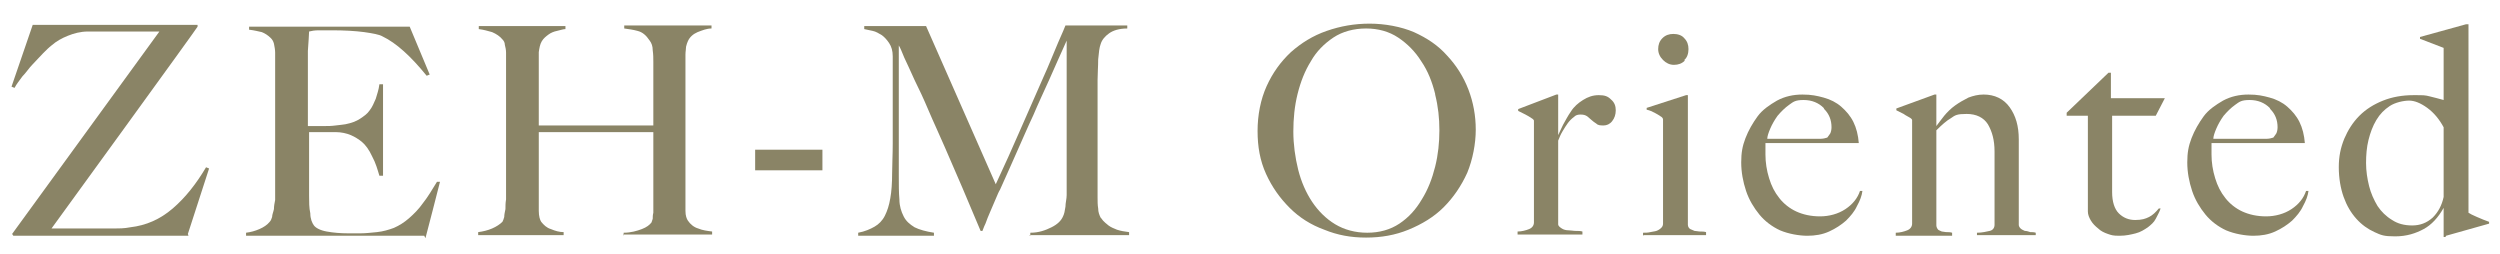
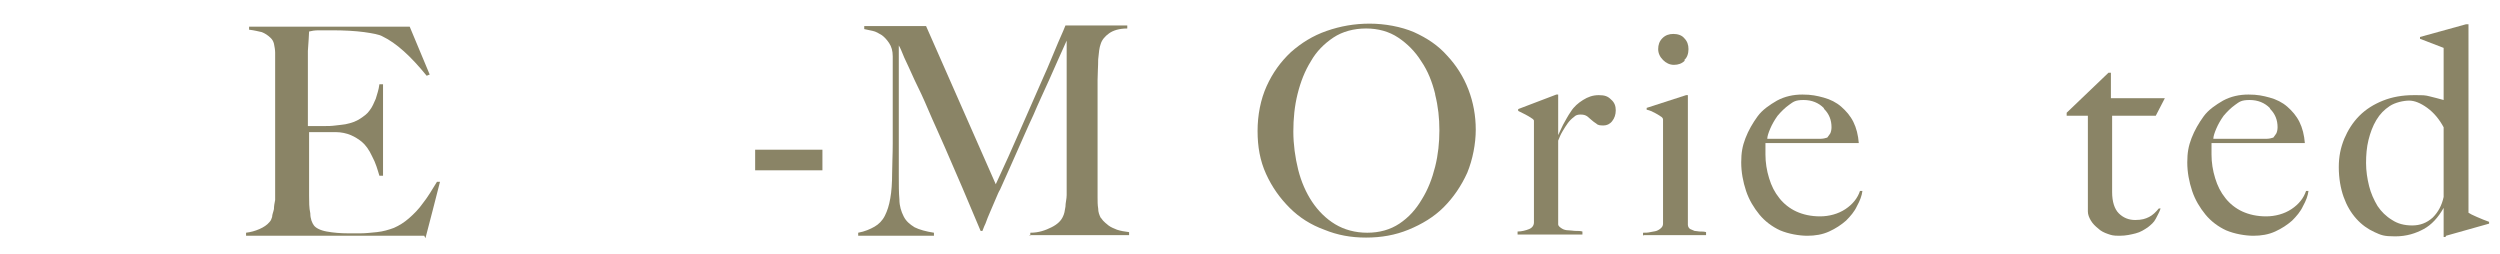
<svg xmlns="http://www.w3.org/2000/svg" id="_レイヤー_1" version="1.1" viewBox="0 0 412.5 41.9">
  <defs>
    <style>
      .st0 {
        fill: #8a8466;
      }
    </style>
  </defs>
-   <path class="st0" d="M31.1,38.9H2.2l-.2-.3L26.3,5.2h-6c-1.2,0-2.2,0-3.3,0-1,0-1.9,0-2.5,0-1.2,0-2.3.3-3.3.7-1,.4-1.9.9-2.7,1.6-.4.3-.9.8-1.4,1.3-.6.6-1.1,1.2-1.7,1.8s-1.1,1.4-1.7,2c-.5.7-1,1.3-1.3,1.9l-.5-.2,3.5-10.2c.4,0,1.3,0,2.4,0,1.2,0,2.6,0,4.2,0,1.6,0,3.4,0,5.3,0h15.3v.3c.1,0-24.1,33.3-24.1,33.3,1.6,0,3,0,4.3,0h3.9c.5,0,1.2,0,2.1,0,.8,0,1.7,0,2.7-.2,2.6-.3,4.9-1.3,7-3.1,2.1-1.8,3.9-4.1,5.5-6.8l.5.2-3.5,10.8Z" />
  <path class="st0" d="M70,38.9h-29.4v-.5c.8-.1,1.5-.3,2.2-.6.7-.3,1.3-.7,1.7-1.2.2-.2.3-.5.4-.8,0-.4.2-.8.3-1.3,0-.5.1-1,.2-1.5,0-.5,0-1,0-1.6s0-1.1,0-1.8c0-.8,0-1.6,0-2.5,0-.9,0-1.8,0-2.8v-12.1c0-.6,0-1.2,0-1.8,0-.6,0-1.2,0-1.7,0-.5-.1-1-.2-1.5-.1-.4-.3-.7-.5-.9-.5-.5-1-.8-1.5-1-.5-.1-1.2-.3-2.1-.4v-.5h26.5l3.3,7.9-.5.2c-2.6-3.2-5-5.4-7.3-6.5-.5-.3-1.6-.5-3-.7-1.5-.2-3.3-.3-5.4-.3s-1.4,0-2.1,0c-.7,0-1.2.1-1.6.2,0,.5-.1,1.6-.2,3.2,0,1.6,0,3.5,0,5.6v3.1c0,.8,0,1.5,0,2,0,.5,0,.9,0,1.2v.5h1c.5,0,1,0,1.7,0,.6,0,1.2,0,1.9-.1s1.1-.1,1.6-.2c1-.2,1.8-.5,2.4-.9.6-.4,1.2-.8,1.6-1.4.4-.5.7-1.2,1-1.9.2-.7.5-1.5.6-2.4h.6v15.1h-.6c-.3-1-.6-2.1-1.2-3.2-.5-1.1-1.1-1.9-1.7-2.4-.5-.4-1.1-.8-1.8-1.1-.7-.3-1.6-.5-2.5-.5-.5,0-.9,0-1.2,0-.3,0-.6,0-1,0h-2.2c0,.4,0,1.1,0,2v5.8c0,.5,0,1,0,1.5,0,.5,0,.9,0,1.2,0,1,0,2,.2,2.9,0,.9.3,1.6.6,2,.3.4,1,.8,2.1,1,1.1.2,2.3.3,3.5.3s1.2,0,2.1,0c.8,0,1.7-.1,2.7-.2,1-.1,2-.4,2.8-.7.9-.4,1.7-.9,2.5-1.6.8-.7,1.6-1.5,2.3-2.5.8-1,1.5-2.2,2.3-3.5h.5c0,.1-2.4,9.3-2.4,9.3Z" />
-   <path class="st0" d="M102.9,38.9v-.5c1.2,0,2.2-.3,3-.6.8-.3,1.3-.7,1.6-1.1,0,0,.1-.3.2-.6,0-.3,0-.6.1-1,0-.4,0-.8,0-1.2,0-.4,0-.8,0-1.2,0-1.1,0-2.1,0-3.3v-7.6h-18.9v10.3c0,.9,0,1.8,0,2.7,0,.9.2,1.5.4,1.8.4.5.9,1,1.6,1.2.7.3,1.4.5,2.1.5v.5h-14.1v-.5c.8-.1,1.6-.3,2.3-.6.7-.3,1.3-.7,1.7-1.1.1-.2.2-.4.3-.8,0-.4.1-.8.2-1.3,0-.5,0-1,.1-1.6,0-.6,0-1.1,0-1.6s0-1.1,0-1.8c0-.8,0-1.6,0-2.5,0-.9,0-1.8,0-2.8v-13.9c0-.6,0-1.1,0-1.6,0-.5-.1-.9-.2-1.3,0-.4-.2-.7-.4-.9-.4-.5-1-.9-1.7-1.2-.7-.2-1.4-.4-2.2-.5v-.5h14.3v.5c-.4,0-.9.2-1.4.3-.5.1-1,.3-1.4.6-.4.3-.8.6-1.1,1.1-.3.5-.4,1.1-.5,1.8,0,1.1,0,2.3,0,3.6,0,1.3,0,2.5,0,3.7v4.8h18.9v-7.7c0-.8,0-1.8,0-2.8,0-.6,0-1.2-.1-1.9,0-.7-.2-1.2-.5-1.6-.6-.9-1.2-1.4-2-1.6-.7-.2-1.5-.3-2.2-.4v-.5h14.4v.5c-.8,0-1.5.3-2.3.6-.7.3-1.3.8-1.6,1.5-.1.2-.2.5-.3.9,0,.4-.1.8-.1,1.3,0,.5,0,1,0,1.5v15.7c0,.9,0,1.8,0,2.8,0,1,0,2,0,3.2s0,1.8,0,2.6c0,.8.2,1.3.4,1.6.4.6,1,1.1,1.7,1.3.7.3,1.5.4,2.3.5v.5h-14.7Z" />
  <path class="st0" d="M124.6,28.1v-3.4h11.1v3.4h-11.1Z" />
  <path class="st0" d="M170,38.9v-.5c1.4,0,2.5-.4,3.5-.9s1.6-1.1,1.9-1.8c.2-.4.3-.9.4-1.6,0-.6.2-1.3.2-1.9,0-2.1,0-4.1,0-6V6.7c-1.1,2.4-2,4.5-2.9,6.5-.9,2-1.8,3.9-2.6,5.8-.9,1.9-1.7,3.8-2.6,5.8-.9,2-1.8,4.1-2.9,6.5-.2.3-.4.8-.7,1.5s-.6,1.4-.9,2.1-.6,1.4-.8,2c-.3.6-.4,1-.5,1.2h-.3c-1-2.4-2-4.7-3-7.1-1-2.3-2-4.6-2.9-6.7s-1.9-4.2-2.7-6.1c-.8-1.9-1.6-3.6-2.3-5-.7-1.5-1.2-2.7-1.7-3.7-.4-1-.7-1.7-.9-2,0,2.1,0,4,0,5.6,0,1.6,0,3.2,0,4.8,0,1.6,0,3.3,0,5v6.1c0,1.5,0,2.8.1,3.9,0,1.1.3,2,.7,2.8.4.8,1,1.3,1.8,1.8.8.4,1.9.7,3.2.9v.5h-12.5v-.5c1.1-.2,2-.6,2.7-1,.7-.4,1.3-1,1.7-1.8.4-.8.7-1.7.9-2.9.2-1.1.3-2.5.3-4.1,0-1.4.1-3,.1-4.9,0-1.9,0-3.9,0-6v-6c0-.6,0-1.4,0-2.4,0-.9-.2-1.6-.6-2.2-.4-.6-.8-1-1.2-1.3-.5-.3-1-.6-1.5-.7-.5-.1-1-.2-1.4-.3v-.5h10.2l11.5,26.1c1.4-3,2.8-6.1,4.1-9.1,1.3-3,2.5-5.7,3.6-8.2,1.1-2.4,1.9-4.5,2.6-6.1.7-1.6,1.1-2.5,1.2-2.8h10.2v.5c-1.3,0-2.3.3-3,.8-.7.5-1.2,1.1-1.4,1.8-.2.5-.3,1.4-.4,2.5,0,1.2-.1,2.3-.1,3.4,0,1.5,0,3,0,4.5v9.5c0,1.7,0,3.5,0,5.4,0,.6,0,1.2.1,1.8,0,.6.2,1.1.4,1.5,0,0,.2.2.4.5.2.2.5.5.9.8.4.3.9.5,1.4.7.6.2,1.2.3,2,.4v.5h-16.5Z" />
  <path class="st0" d="M242.1,28.5c-1,2.2-2.3,4.1-3.9,5.7-1.6,1.6-3.6,2.8-5.8,3.7-2.2.9-4.5,1.3-7,1.3s-4.7-.4-6.9-1.3c-2.2-.8-4.1-2-5.7-3.6-1.6-1.6-2.9-3.4-3.9-5.6s-1.4-4.5-1.4-7.1.5-5.2,1.5-7.4c1-2.2,2.3-4,4-5.6,1.7-1.5,3.6-2.7,5.9-3.5,2.3-.8,4.6-1.2,7.1-1.2s5.2.5,7.3,1.4c2.2,1,4,2.2,5.5,3.9,1.5,1.6,2.7,3.5,3.5,5.6.8,2.1,1.2,4.3,1.2,6.6s-.5,4.9-1.4,7.1ZM236.8,15.5c-.5-2-1.2-3.8-2.3-5.4-1-1.6-2.3-2.9-3.8-3.9-1.5-1-3.3-1.5-5.3-1.5s-3.9.5-5.4,1.5-2.8,2.3-3.7,3.9c-1,1.6-1.7,3.4-2.2,5.4-.5,2-.7,4.1-.7,6.2s.3,4.3.8,6.3c.5,2,1.3,3.8,2.3,5.3,1,1.5,2.3,2.8,3.8,3.7,1.5.9,3.3,1.4,5.3,1.4s3.8-.5,5.3-1.5c1.5-1,2.7-2.3,3.7-4,1-1.6,1.7-3.4,2.2-5.4.5-2,.7-4,.7-6s-.2-3.9-.7-5.9Z" />
  <path class="st0" d="M266,20c-.4.5-.9.7-1.4.7s-.9,0-1.2-.3c-.3-.2-.6-.4-.8-.6-.2-.2-.5-.4-.7-.6-.3-.2-.6-.3-1.1-.3s-.8.1-1.1.4c-.4.3-.7.6-1,1-.3.4-.6.9-.9,1.4-.3.5-.5,1-.7,1.5v13.8c0,.3.3.5.6.7.3.2.7.3,1.1.3.4,0,.8.1,1.2.1.4,0,.8,0,1.1.1v.5h-10.7v-.5c.7,0,1.4-.2,1.9-.4.5-.2.8-.6.8-1.1v-16.2c0-.3,0-.4,0-.6,0-.1-.2-.3-.4-.4-.3-.2-.6-.4-1-.6s-.8-.4-1.2-.6v-.3l6.3-2.4h.3v6.7c0,0,0,0,0,0,.2-.4.4-.9.8-1.7.4-.7.8-1.5,1.3-2.2.5-.8,1.2-1.4,2-1.9.8-.5,1.6-.8,2.6-.8s1.5.2,2,.7c.6.5.8,1.1.8,1.8s-.2,1.3-.6,1.8Z" />
  <path class="st0" d="M271.1,38.9v-.5c.4,0,.8,0,1.2-.1s.7-.1,1-.2c.3-.1.6-.3.8-.5.2-.2.3-.4.3-.7v-16.5c0-.3,0-.5,0-.7,0-.2-.2-.4-.4-.5-.3-.2-.6-.4-1-.6-.4-.2-.8-.4-1.3-.5v-.3l6.5-2.1h.3v21.4c0,.3.2.6.4.7s.5.2.7.3c.3,0,.6.1.9.1.3,0,.7,0,1,.1v.5h-10.3ZM278,10c-.5.5-1.1.7-1.8.7s-1.3-.3-1.8-.8c-.5-.5-.8-1.1-.8-1.8s.2-1.3.7-1.8c.5-.5,1.1-.7,1.8-.7s1.4.2,1.8.7c.5.5.7,1.1.7,1.8s-.2,1.4-.7,1.8Z" />
  <path class="st0" d="M306.4,34c-.4.9-1.1,1.7-1.8,2.4-.8.7-1.7,1.3-2.8,1.8-1.1.5-2.3.7-3.6.7s-3.1-.3-4.5-.9c-1.3-.6-2.5-1.5-3.4-2.6-.9-1.1-1.7-2.4-2.2-3.9-.5-1.5-.8-3.1-.8-4.7s.2-2.7.7-4c.5-1.3,1.2-2.5,2-3.6s2-1.9,3.2-2.6c1.3-.7,2.7-1,4.2-1s2.4.2,3.5.5c1.1.3,2.1.8,2.9,1.5.8.7,1.5,1.5,2,2.5.5,1,.8,2.2.9,3.5h-15.4c0,.3,0,.6,0,.9,0,.3,0,.7,0,1,0,1.3.2,2.6.6,3.9s.9,2.3,1.7,3.3c.7.9,1.7,1.7,2.8,2.2,1.1.5,2.4.8,3.9.8s3-.4,4.2-1.2,2-1.8,2.4-3h.4c-.1.8-.4,1.6-.9,2.5ZM300.9,17.8c-.8-.8-1.9-1.3-3.3-1.3s-1.7.3-2.4.8c-.7.5-1.3,1.1-1.9,1.8-.5.7-.9,1.4-1.2,2.1-.3.7-.5,1.3-.5,1.7h2c.6,0,1.1,0,1.7,0,.6,0,1.1,0,1.8,0s1.3,0,2,0,.9,0,1.3,0c.4,0,.8-.1,1.1-.2.2-.3.4-.5.5-.7.1-.2.2-.6.2-1,0-1.2-.4-2.2-1.2-3Z" />
-   <path class="st0" d="M326.2,38.9v-.5c.9,0,1.6-.2,2.1-.3.5-.1.8-.5.8-1v-12.1c0-1.9-.4-3.3-1.1-4.5-.7-1.1-1.9-1.7-3.5-1.7s-1.9.2-2.6.7c-.7.4-1.5,1.1-2.4,2v15.7c0,.3.2.6.3.7s.4.2.6.3c.2,0,.5.1.8.1.3,0,.6,0,.9.1v.5h-9.3v-.5c.7,0,1.4-.2,1.9-.4.5-.2.8-.6.8-1.1v-16.5c0-.3,0-.4,0-.6,0-.1-.2-.3-.4-.4-.3-.2-.6-.3-1-.6-.4-.2-.8-.4-1.2-.6v-.3l6.3-2.3h.3v5.2h0c.4-.5.8-1.1,1.3-1.7.5-.6,1.1-1.2,1.8-1.7.7-.5,1.4-.9,2.2-1.3.8-.3,1.6-.5,2.5-.5,1.8,0,3.3.7,4.3,2.1,1,1.4,1.5,3.1,1.5,5.3v14.1c0,.2.1.4.3.6.2.2.5.3.7.4.3,0,.6.1.9.2.3,0,.6,0,.9.1v.4h-9.7Z" />
  <path class="st0" d="M355.8,19.1h-7.3v12.6c0,1.6.4,2.8,1.1,3.5.7.7,1.6,1.1,2.7,1.1s1.7-.2,2.3-.5c.6-.3,1.1-.8,1.6-1.4h.3c-.2.6-.5,1.1-.8,1.7s-.8,1-1.3,1.4c-.6.4-1.2.8-2,1-.8.2-1.6.4-2.7.4s-1.3-.1-1.9-.3-1.2-.5-1.6-.9c-.5-.4-.9-.8-1.2-1.3-.3-.5-.5-1-.5-1.5,0-3,0-5.9,0-8.6,0-2.7,0-5.1,0-7.2h-3.5v-.5l6.9-6.6h.4v4.2h8.9l-1.5,2.9Z" />
  <path class="st0" d="M380,34c-.4.9-1.1,1.7-1.8,2.4-.8.7-1.7,1.3-2.8,1.8-1.1.5-2.3.7-3.6.7s-3.1-.3-4.5-.9c-1.3-.6-2.5-1.5-3.4-2.6-.9-1.1-1.7-2.4-2.2-3.9-.5-1.5-.8-3.1-.8-4.7s.2-2.7.7-4c.5-1.3,1.2-2.5,2-3.6s2-1.9,3.2-2.6c1.3-.7,2.7-1,4.2-1s2.4.2,3.5.5c1.1.3,2.1.8,2.9,1.5.8.7,1.5,1.5,2,2.5.5,1,.8,2.2.9,3.5h-15.4c0,.3,0,.6,0,.9,0,.3,0,.7,0,1,0,1.3.2,2.6.6,3.9s.9,2.3,1.7,3.3c.7.9,1.7,1.7,2.8,2.2,1.1.5,2.4.8,3.9.8s3-.4,4.2-1.2,2-1.8,2.4-3h.4c-.1.8-.4,1.6-.9,2.5ZM374.5,17.8c-.8-.8-1.9-1.3-3.3-1.3s-1.7.3-2.4.8c-.7.5-1.3,1.1-1.9,1.8-.5.7-.9,1.4-1.2,2.1-.3.7-.5,1.3-.5,1.7h2c.6,0,1.1,0,1.7,0,.6,0,1.1,0,1.8,0s1.3,0,2,0,.9,0,1.3,0c.4,0,.8-.1,1.1-.2.2-.3.4-.5.5-.7.1-.2.2-.6.2-1,0-1.2-.4-2.2-1.2-3Z" />
  <path class="st0" d="M403.5,39.1h-.3v-4.8h0c-.9,1.6-2,2.8-3.3,3.5s-2.8,1.2-4.7,1.2-2.3-.2-3.4-.7c-1.1-.5-2.1-1.2-3-2.2s-1.6-2.2-2.1-3.6c-.5-1.4-.8-3.1-.8-4.9s.3-3.2.9-4.7c.6-1.4,1.4-2.7,2.5-3.8,1.1-1.1,2.4-1.9,3.9-2.5,1.5-.6,3.2-.9,5-.9s1.9,0,2.7.2c.8.2,1.6.4,2.3.6,0-.5,0-1.1,0-2,0-.8,0-1.7,0-2.5v-4.1l-3.9-1.5v-.3l7.6-2.1h.4v31.1c.3.2.7.4,1.4.7.7.3,1.4.6,2,.8v.3l-7.1,2ZM403.2,21c-.7-1.3-1.6-2.4-2.7-3.2-1.1-.8-2.1-1.2-3-1.2s-2.3.3-3.2.9c-.9.6-1.6,1.3-2.2,2.3-.6,1-1,2.1-1.3,3.3s-.4,2.5-.4,3.8.2,2.6.5,3.8c.3,1.2.8,2.3,1.4,3.3.6.9,1.4,1.7,2.4,2.3.9.6,2,.9,3.3.9s2.4-.4,3.4-1.3c.9-.9,1.5-2,1.8-3.4v-11.4Z" />
</svg>